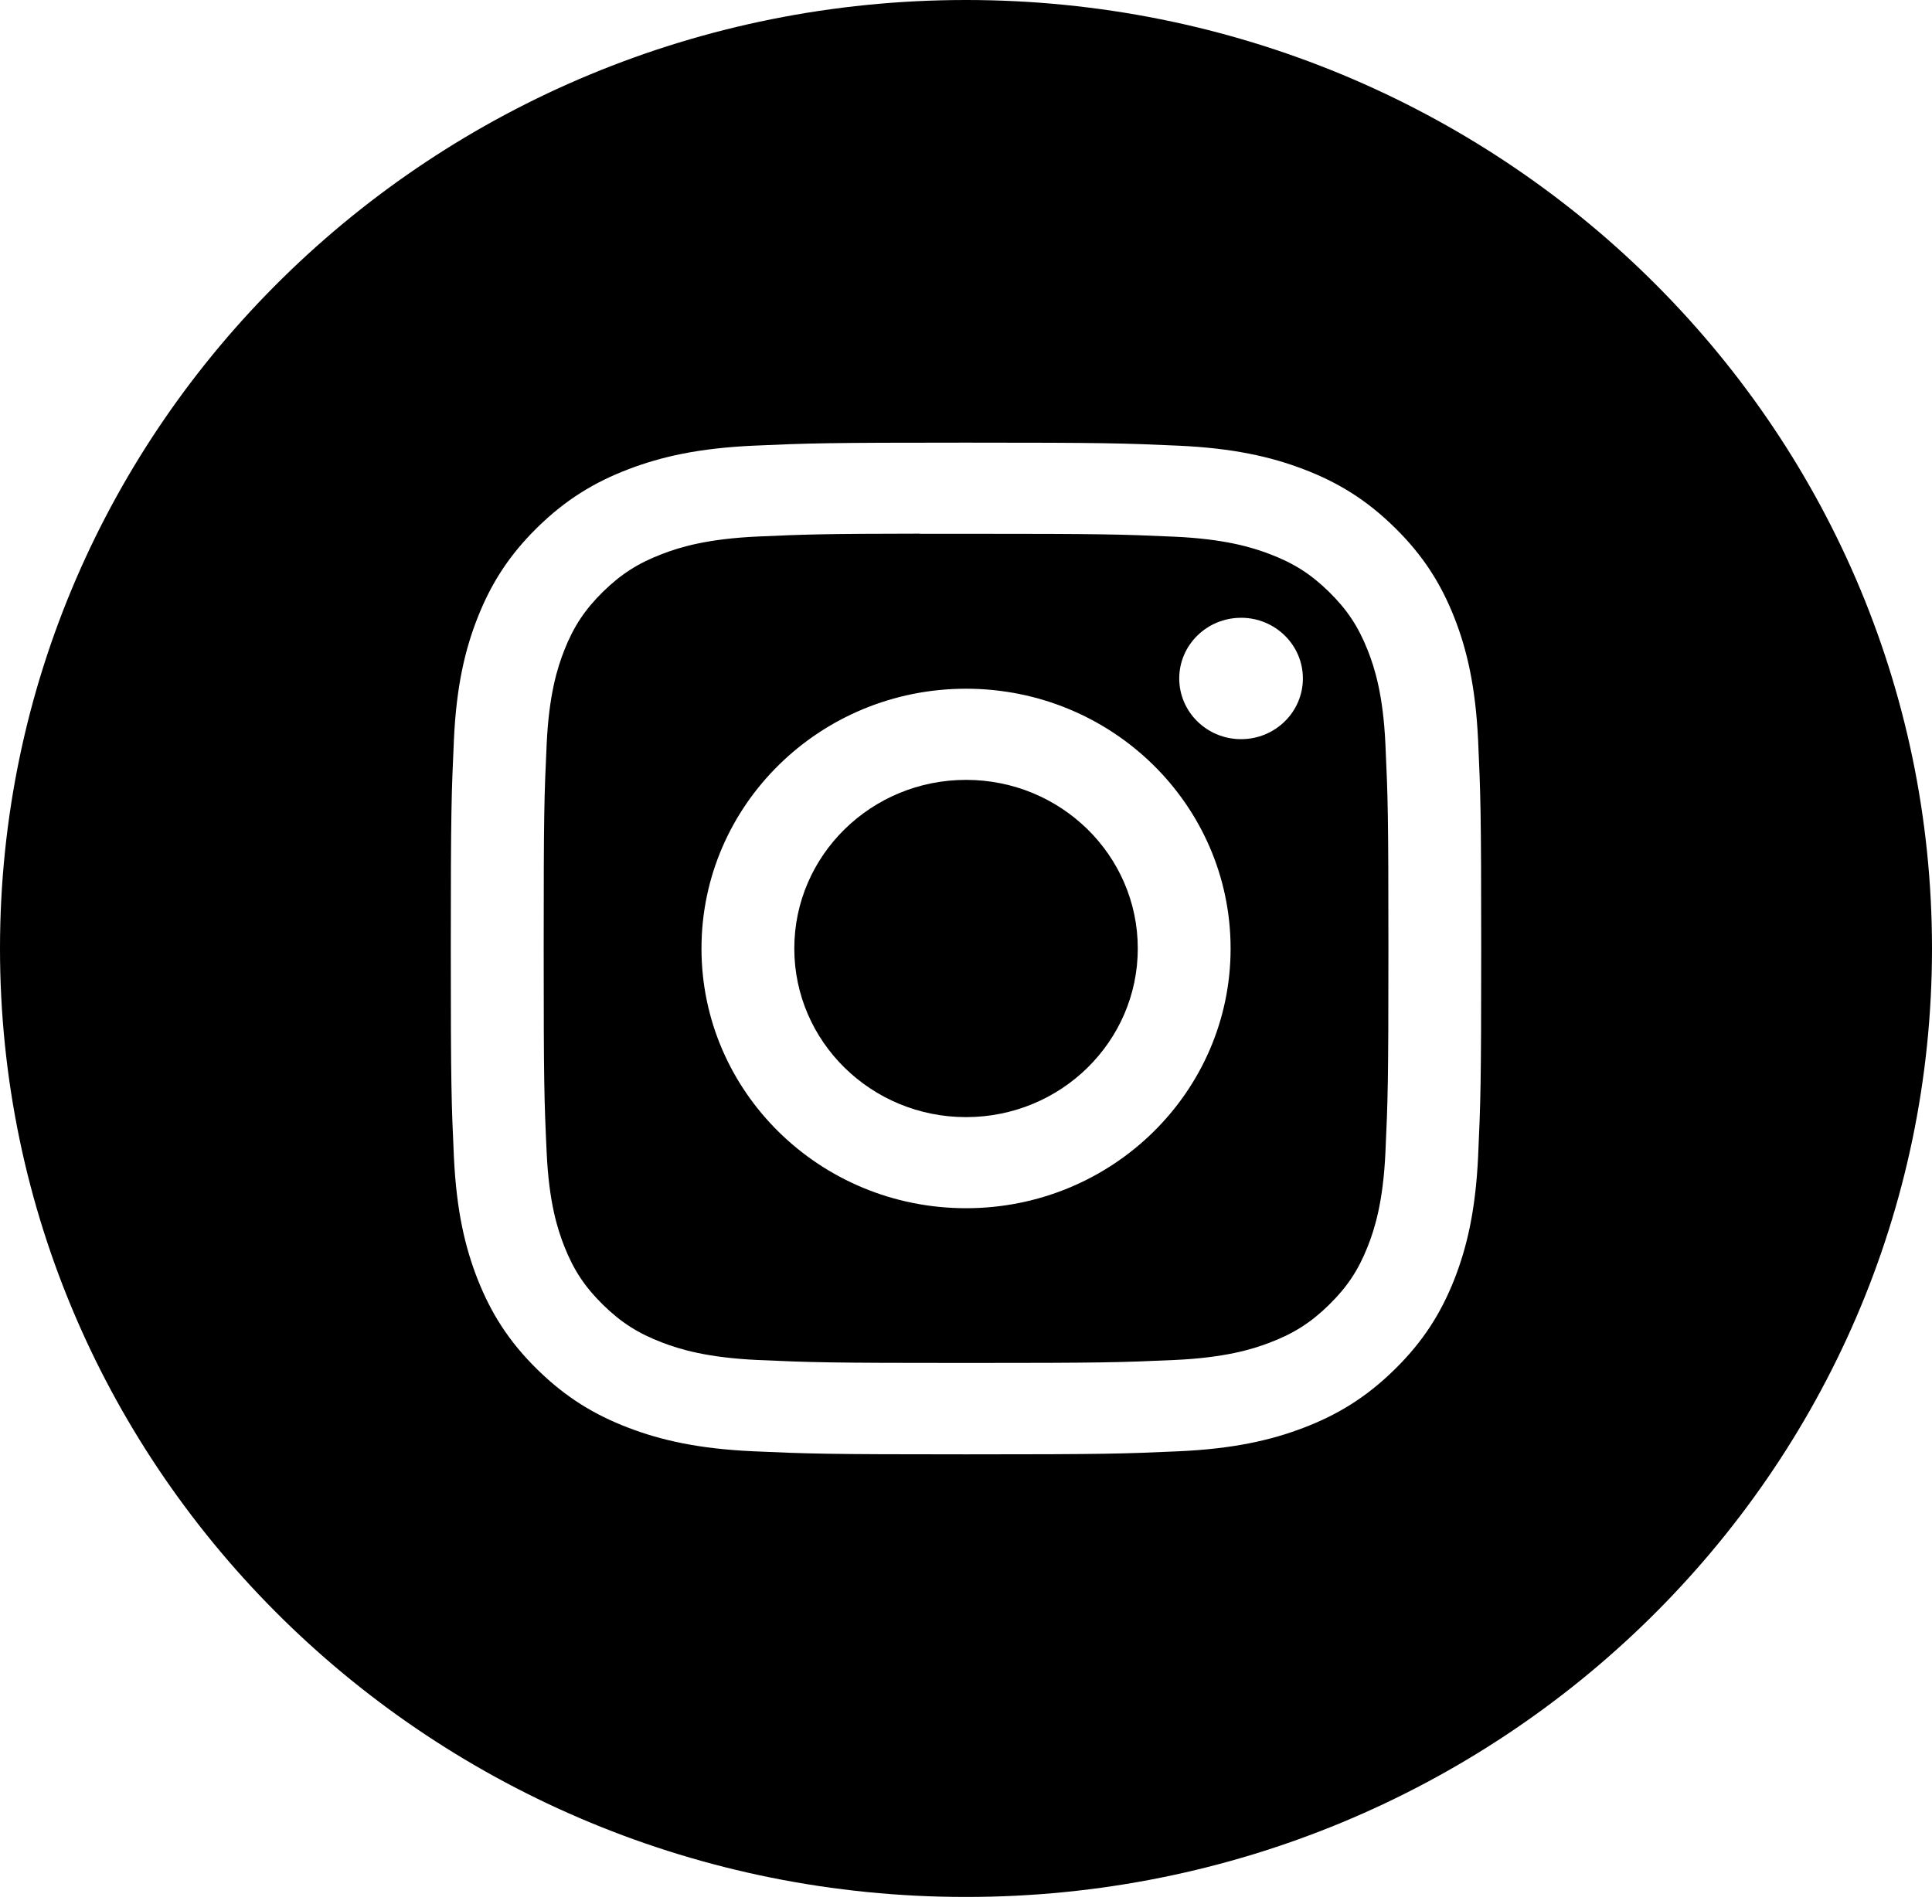
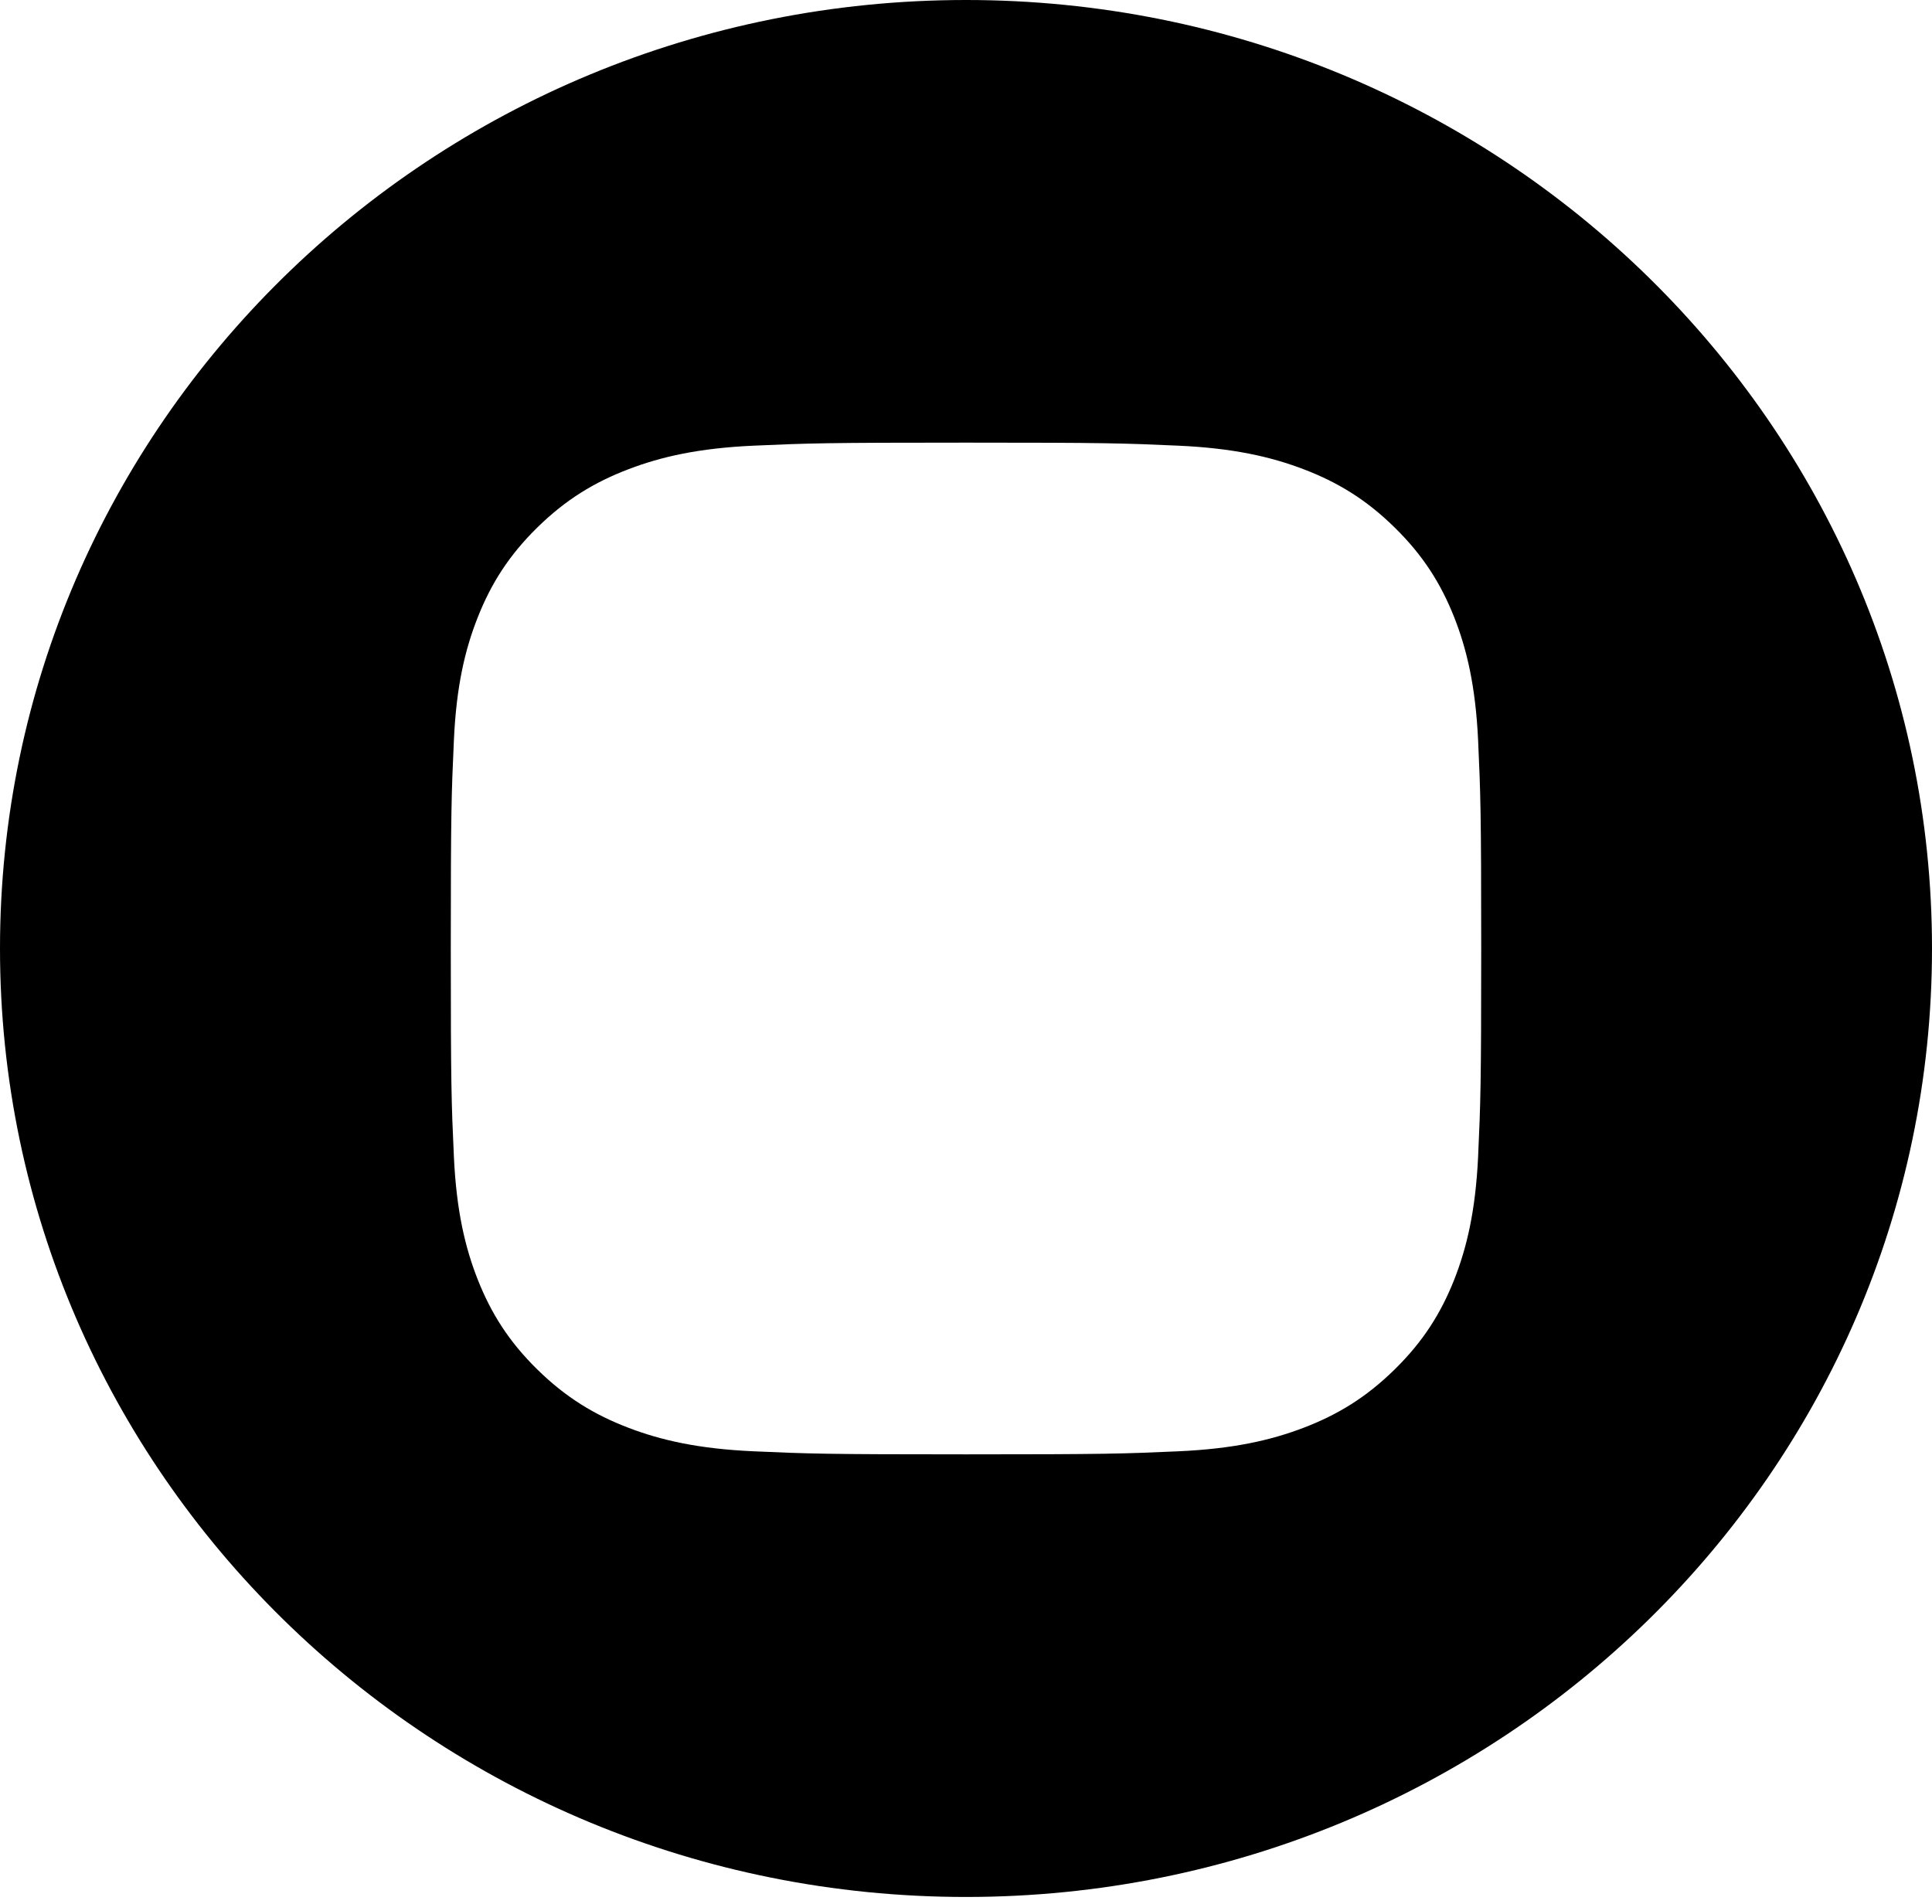
<svg xmlns="http://www.w3.org/2000/svg" width="70" height="69" viewBox="0 0 70 69" fill="none">
  <path fill-rule="evenodd" clip-rule="evenodd" d="M35 0C15.67 0 0 15.387 0 34.369C0 53.35 15.67 68.737 35 68.737C54.33 68.737 70 53.35 70 34.369C70 15.387 54.33 0 35 0ZM27.305 16.149C29.296 16.06 29.932 16.039 35.002 16.039H34.996C40.067 16.039 40.701 16.06 42.692 16.149C44.679 16.239 46.037 16.548 47.227 17.001C48.456 17.469 49.494 18.095 50.532 19.115C51.571 20.134 52.208 21.156 52.687 22.362C53.146 23.527 53.461 24.859 53.554 26.811C53.643 28.766 53.667 29.391 53.667 34.369C53.667 39.347 53.643 39.97 53.554 41.925C53.461 43.876 53.146 45.208 52.687 46.374C52.208 47.579 51.571 48.602 50.532 49.621C49.495 50.641 48.455 51.268 47.228 51.737C46.04 52.19 44.682 52.499 42.695 52.588C40.704 52.677 40.069 52.699 34.999 52.699C29.93 52.699 29.294 52.677 27.303 52.588C25.316 52.499 23.959 52.19 22.772 51.737C21.545 51.268 20.503 50.641 19.466 49.621C18.428 48.602 17.791 47.579 17.313 46.374C16.852 45.208 16.538 43.876 16.446 41.925C16.356 39.97 16.333 39.347 16.333 34.369C16.333 29.391 16.357 28.765 16.446 26.81C16.535 24.86 16.85 23.527 17.313 22.361C17.791 21.156 18.429 20.134 19.467 19.115C20.505 18.096 21.546 17.469 22.774 17.001C23.961 16.548 25.317 16.239 27.305 16.149Z" fill="black" />
-   <path fill-rule="evenodd" clip-rule="evenodd" d="M33.328 19.342C33.653 19.341 34.002 19.342 34.38 19.342L35.002 19.342C39.986 19.342 40.577 19.36 42.545 19.447C44.365 19.529 45.353 19.828 46.011 20.079C46.882 20.411 47.503 20.808 48.156 21.45C48.809 22.091 49.214 22.702 49.553 23.558C49.809 24.203 50.113 25.173 50.196 26.96C50.285 28.892 50.305 29.473 50.305 34.365C50.305 39.257 50.285 39.837 50.196 41.769C50.113 43.556 49.809 44.526 49.553 45.172C49.215 46.027 48.809 46.636 48.156 47.277C47.503 47.919 46.882 48.316 46.011 48.648C45.354 48.9 44.365 49.198 42.545 49.28C40.577 49.368 39.986 49.387 35.002 49.387C30.018 49.387 29.427 49.368 27.459 49.28C25.639 49.197 24.651 48.899 23.993 48.648C23.122 48.316 22.5 47.919 21.846 47.277C21.193 46.636 20.788 46.026 20.449 45.17C20.194 44.525 19.889 43.555 19.807 41.768C19.717 39.835 19.699 39.255 19.699 34.36C19.699 29.465 19.717 28.888 19.807 26.956C19.89 25.168 20.194 24.198 20.449 23.552C20.788 22.697 21.193 22.086 21.846 21.444C22.5 20.803 23.122 20.405 23.993 20.073C24.651 19.82 25.639 19.523 27.459 19.441C29.181 19.364 29.849 19.341 33.328 19.337V19.342ZM44.966 22.386C43.73 22.386 42.726 23.37 42.726 24.584C42.726 25.799 43.73 26.784 44.966 26.784C46.203 26.784 47.206 25.799 47.206 24.584C47.206 23.37 46.203 22.385 44.966 22.385V22.386ZM25.416 34.369C25.416 29.17 29.708 24.956 35.002 24.956H35.002C40.296 24.956 44.587 29.17 44.587 34.369C44.587 39.567 40.296 43.78 35.002 43.78C29.708 43.78 25.416 39.567 25.416 34.369Z" fill="black" />
-   <path d="M35.002 28.259C38.438 28.259 41.224 30.994 41.224 34.369C41.224 37.743 38.438 40.479 35.002 40.479C31.565 40.479 28.779 37.743 28.779 34.369C28.779 30.994 31.565 28.259 35.002 28.259Z" fill="black" />
</svg>